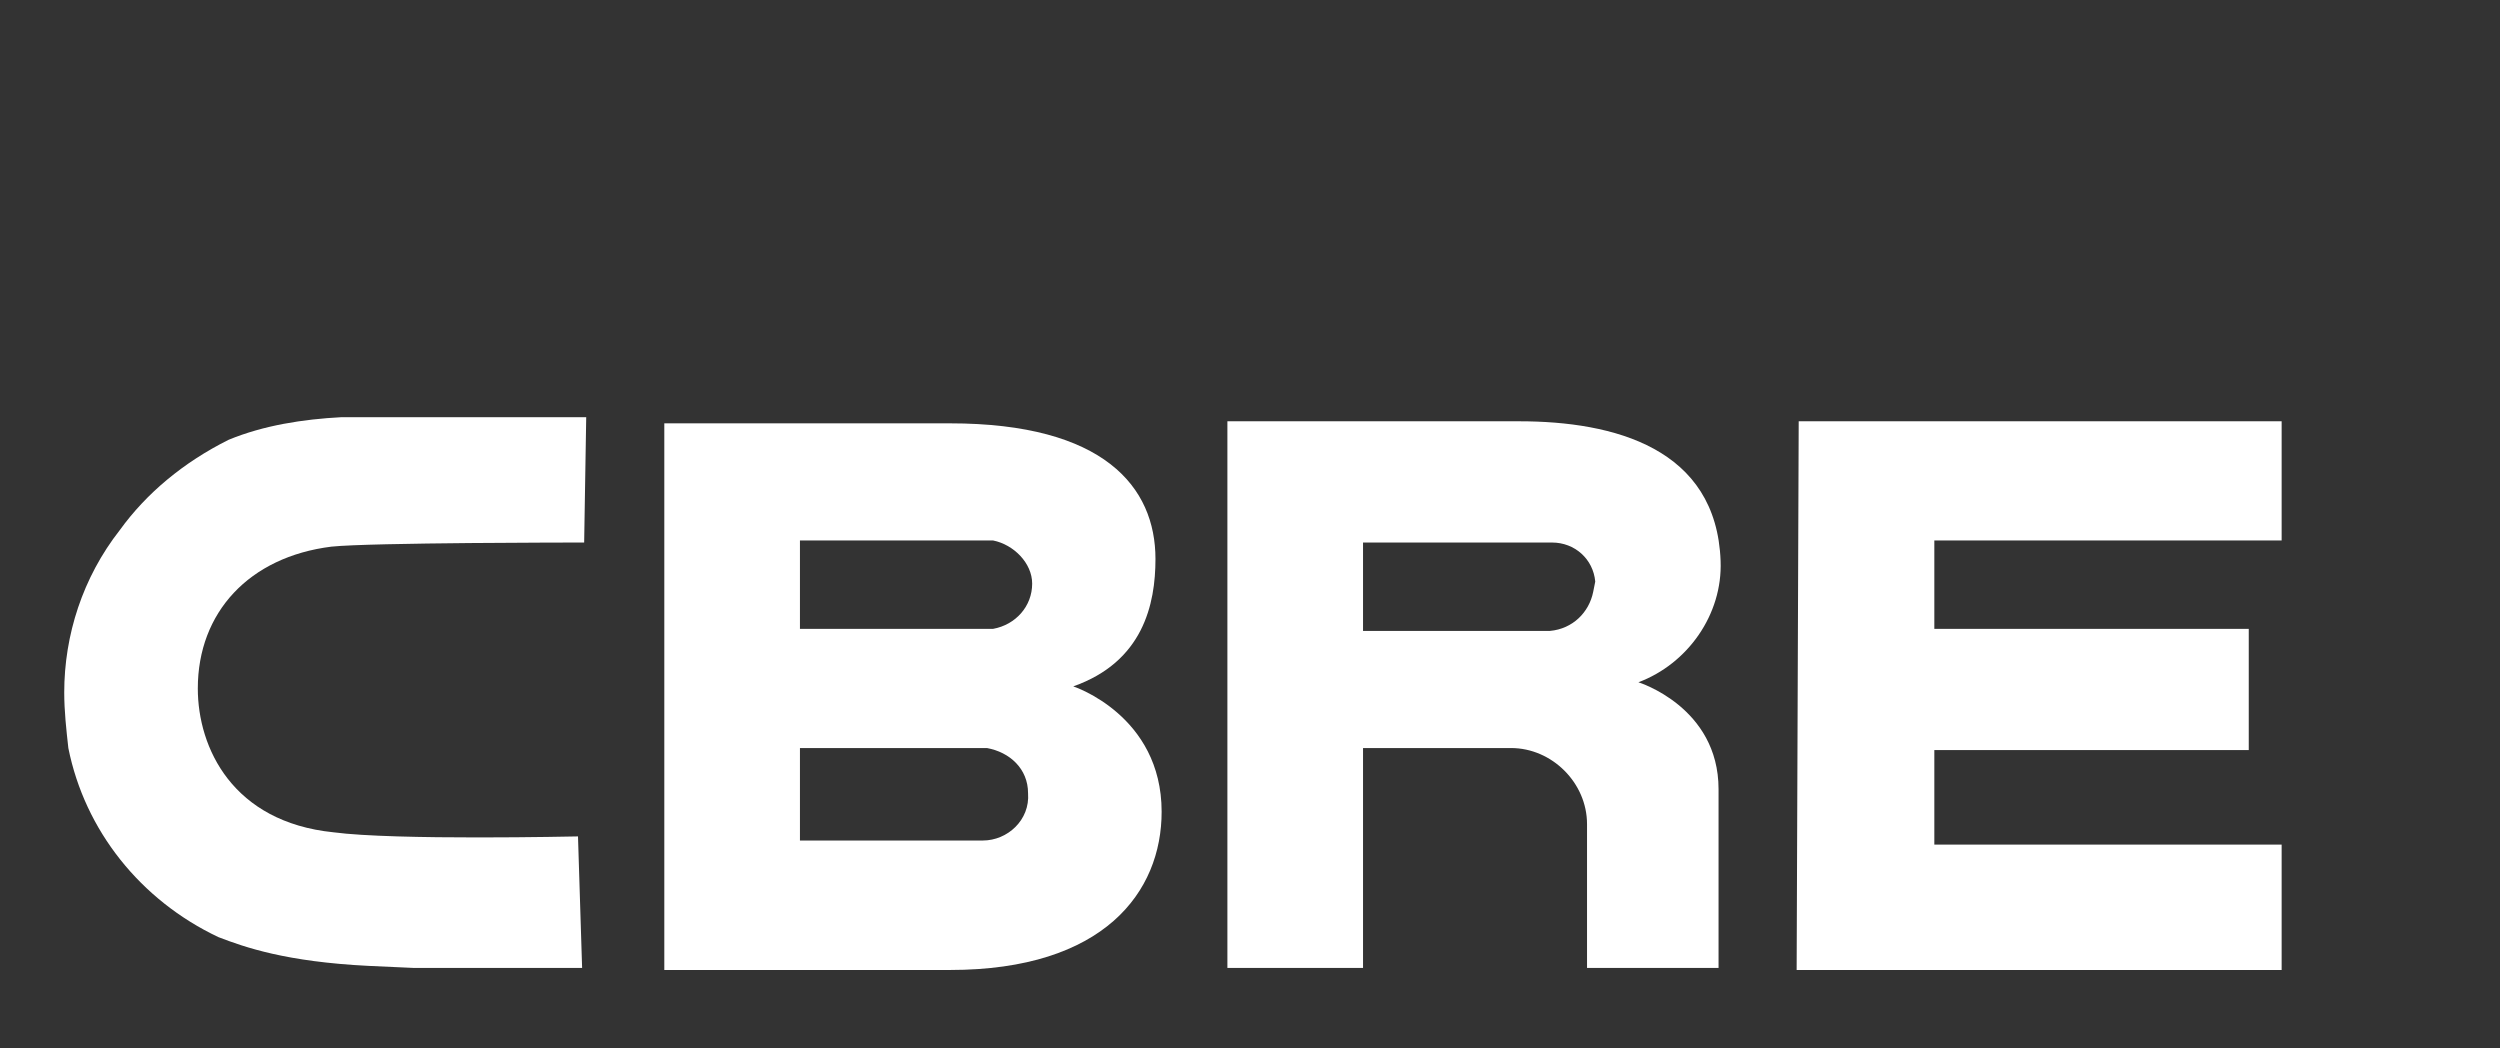
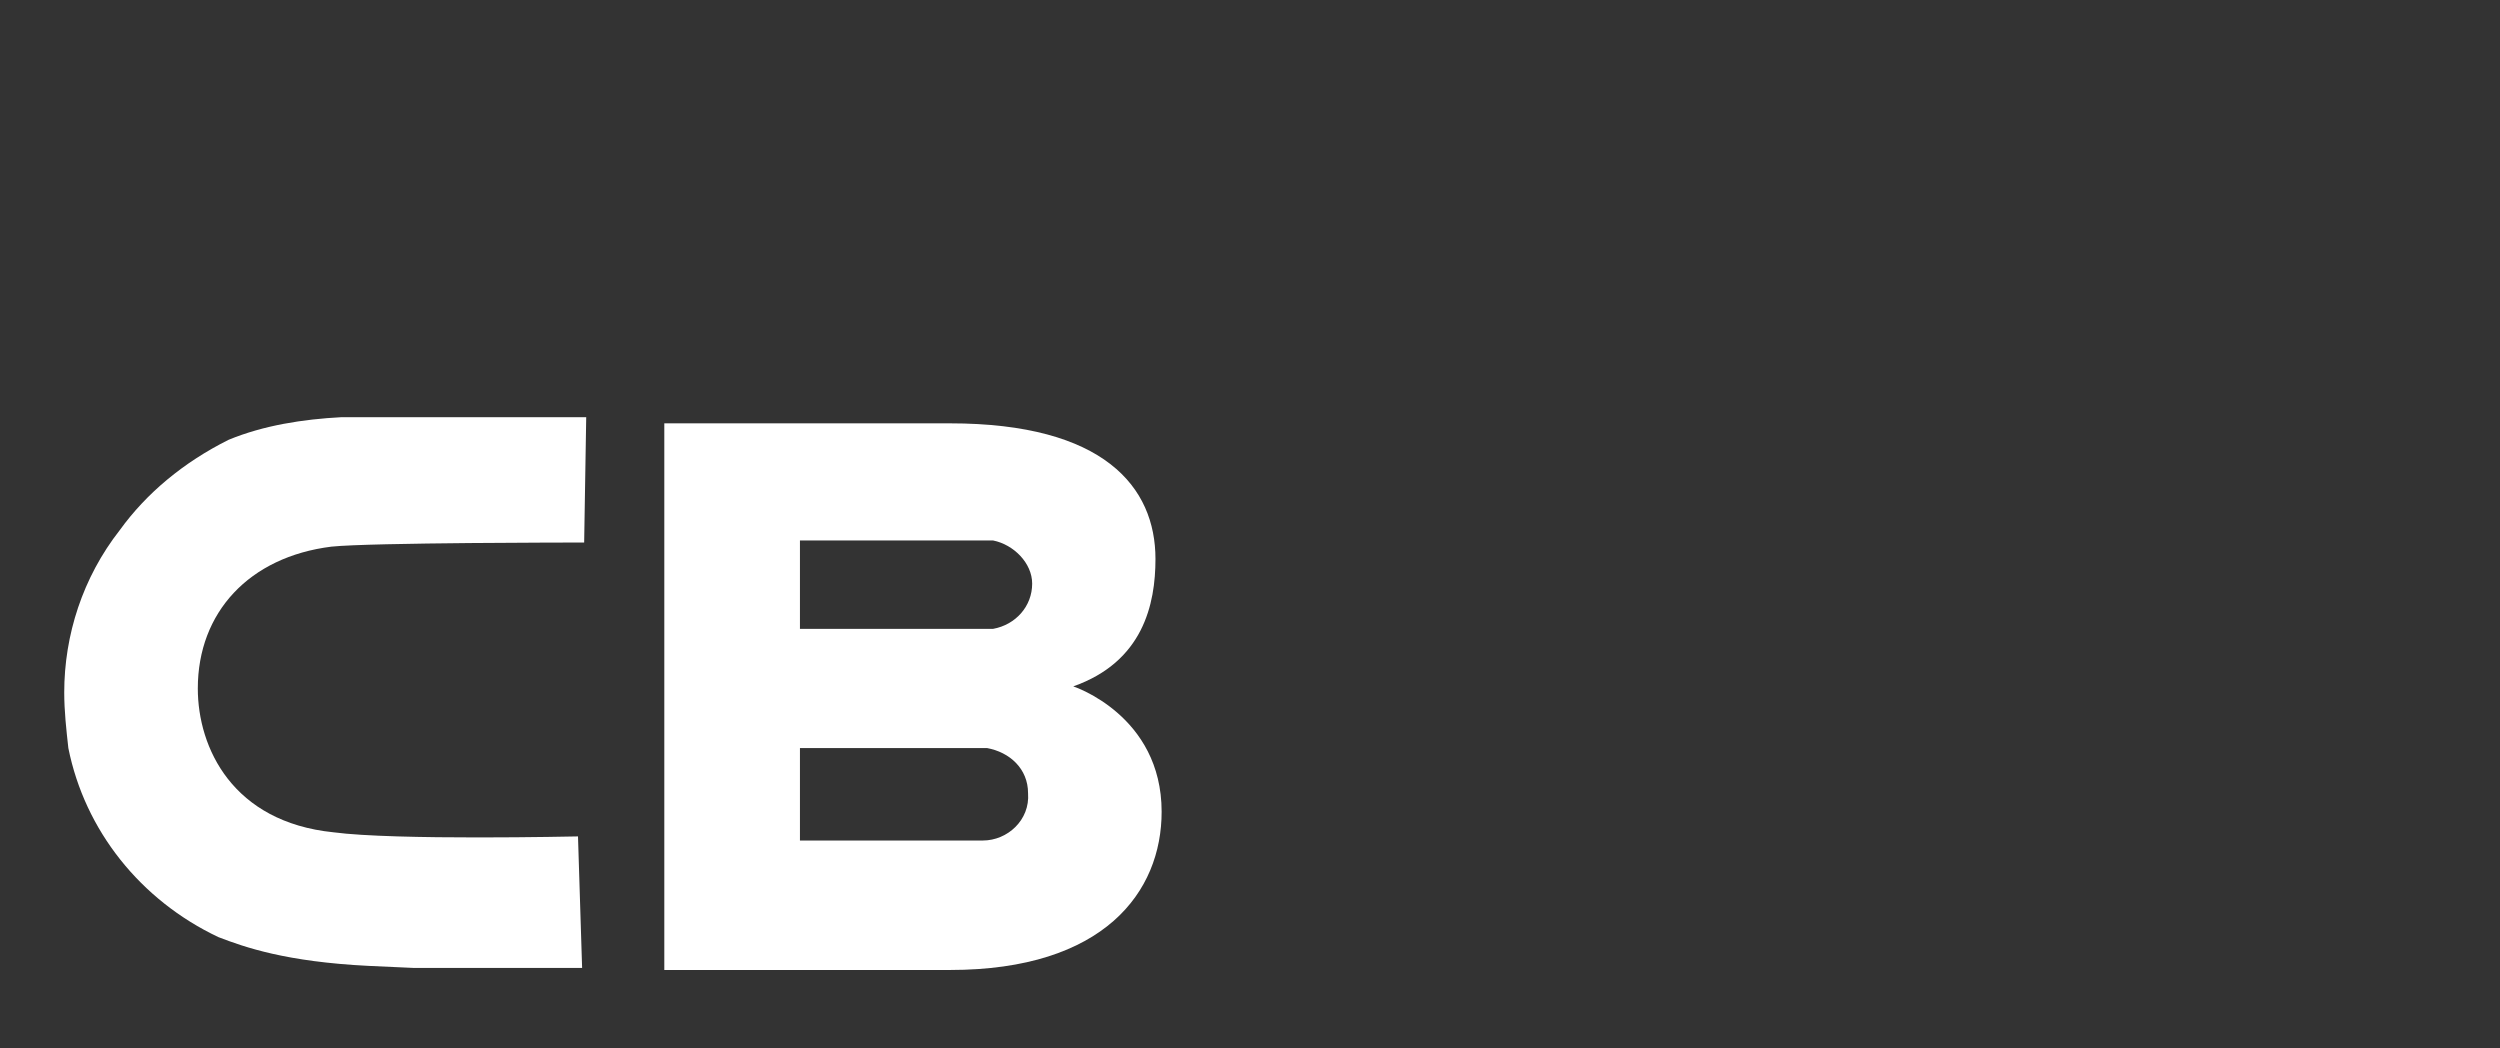
<svg xmlns="http://www.w3.org/2000/svg" preserveAspectRatio="xMidYMid slice" width="260px" height="109px" version="1.1" id="Livello_1" x="0px" y="0px" viewBox="0 0 122 51" style="enable-background:new 0 0 122 51;" xml:space="preserve">
  <rect x="0" y="0" width="122" height="51" fill="#333333" stroke="none" />
  <style type="text/css">
	.st0{fill:#FFFFFF;}
</style>
  <g>
    <path class="st0" d="M52.4,33.4c3.4-1.2,4-4,4-6.2c0-3.5-2.5-6.6-10-6.6H32.5v26.6h13.9c7.5,0,10.3-3.8,10.3-7.7   C56.7,34.8,52.4,33.4,52.4,33.4 M39.1,26.3h9.4c1,0.2,1.9,1.1,1.9,2.1c0,1.1-0.8,2-1.9,2.2h-9.4V26.3z M48,40.9h-8.9v-4.5h9.1   c1.1,0.2,2,1,2,2.2C50.3,39.9,49.2,40.9,48,40.9z" />
-     <path class="st0" d="M87.7,20.5h23.5v5.8H94.3v4.3h15.3v5.9H94.3v4.6h16.9v6.1H87.6L87.7,20.5" />
-     <path class="st0" d="M74.1,20.5H59.9v26.6h6.6V36.4h7.2c2,0,3.7,1.7,3.7,3.7v7h6.4v-8.7c0-4-3.9-5.2-3.9-5.2c2.4-0.9,4.1-3.3,4-5.9   C83.7,21.8,78.7,20.5,74.1,20.5 M77.7,28.8c-0.2,1-1,1.8-2.1,1.9h-9.1v-4.3h9.2c1.1,0,2,0.8,2.1,1.9L77.7,28.8z" />
    <path class="st0" d="M28.3,40.7c-0.1,0-8.9,0.2-11.9-0.2c-4.9-0.5-6.6-4.1-6.6-7c0-3.7,2.5-6.4,6.5-6.9c1.9-0.2,12-0.2,12.1-0.2   h0.2l0.1-6.1h-0.2H16.8c-1.9,0.1-3.8,0.4-5.5,1.1C9.1,22.5,7.3,24,6,25.8c-1.8,2.3-2.7,5.1-2.7,7.9c0,0.9,0.1,1.8,0.2,2.7   c0.8,4,3.5,7.4,7.3,9.2c1.3,0.5,3.3,1.2,7.3,1.4l2.2,0.1h8.2L28.3,40.7L28.3,40.7" />
  </g>
</svg>